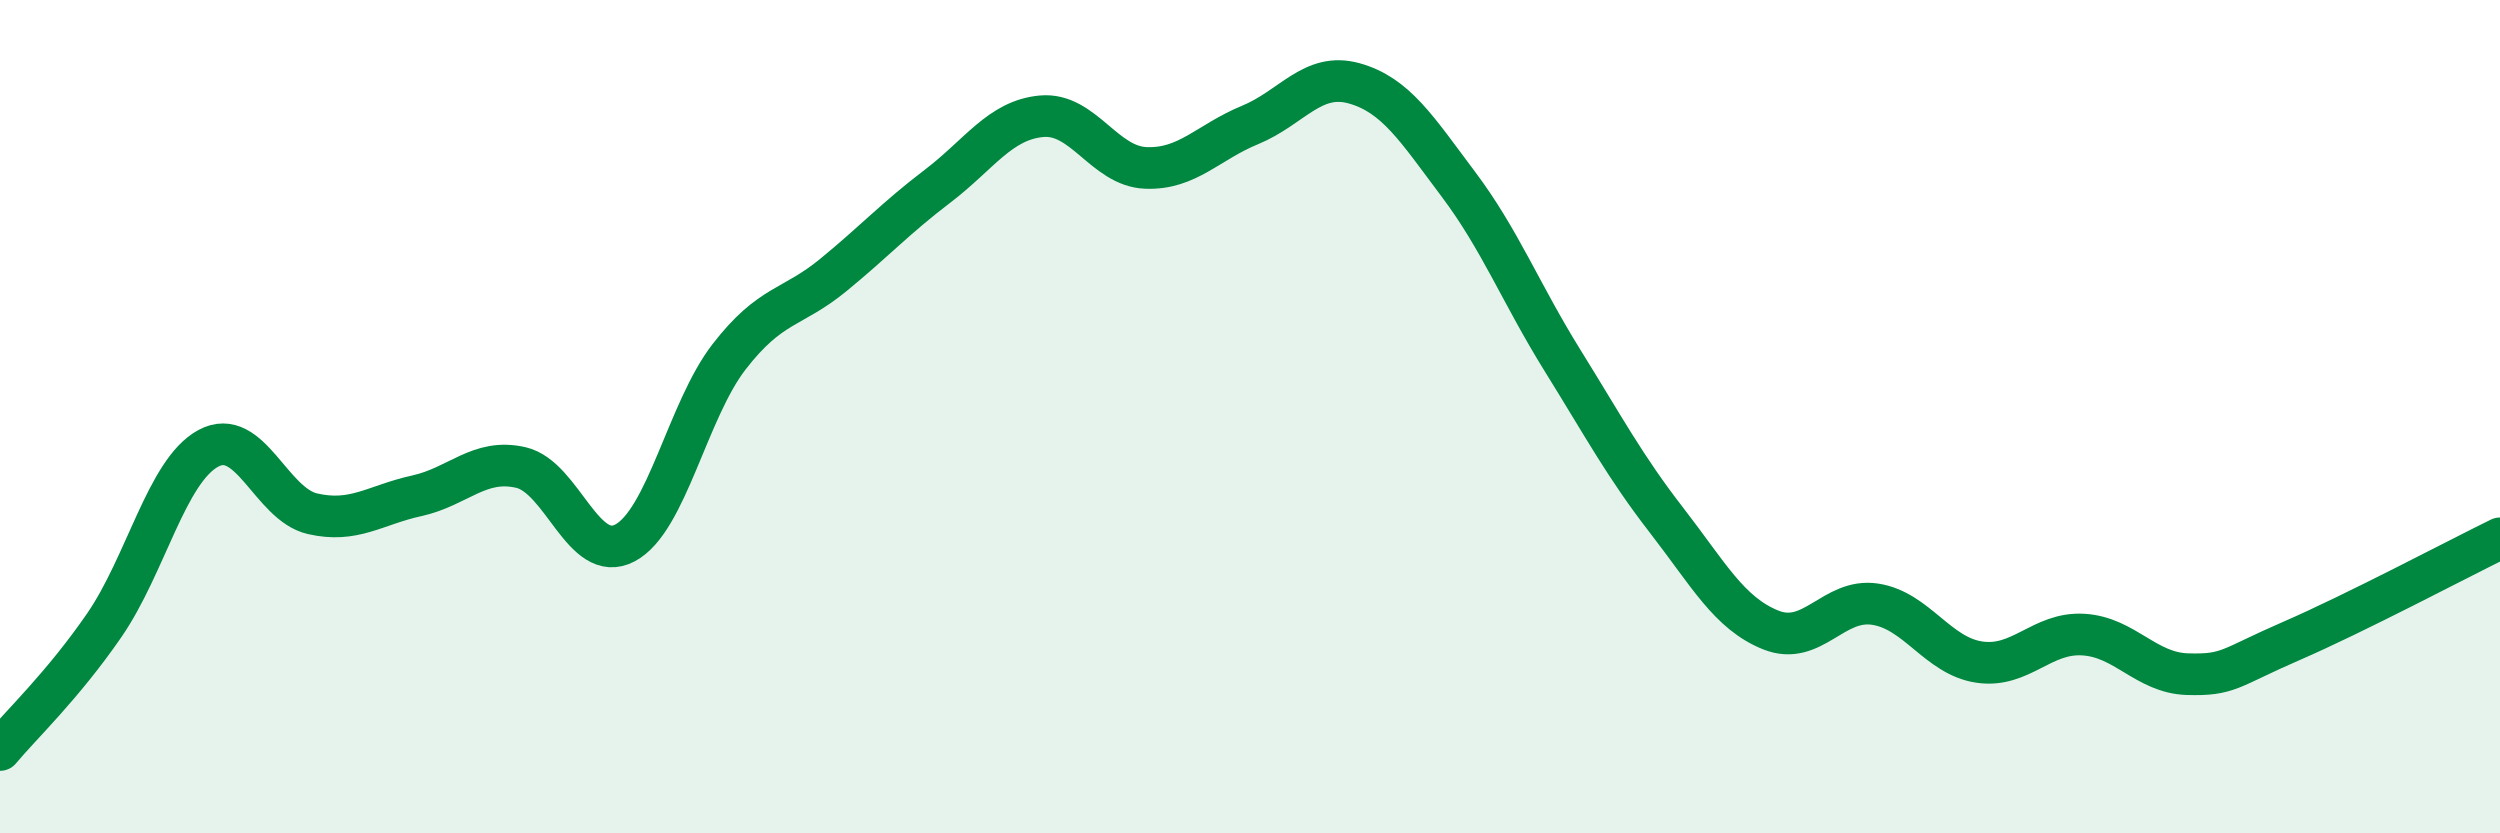
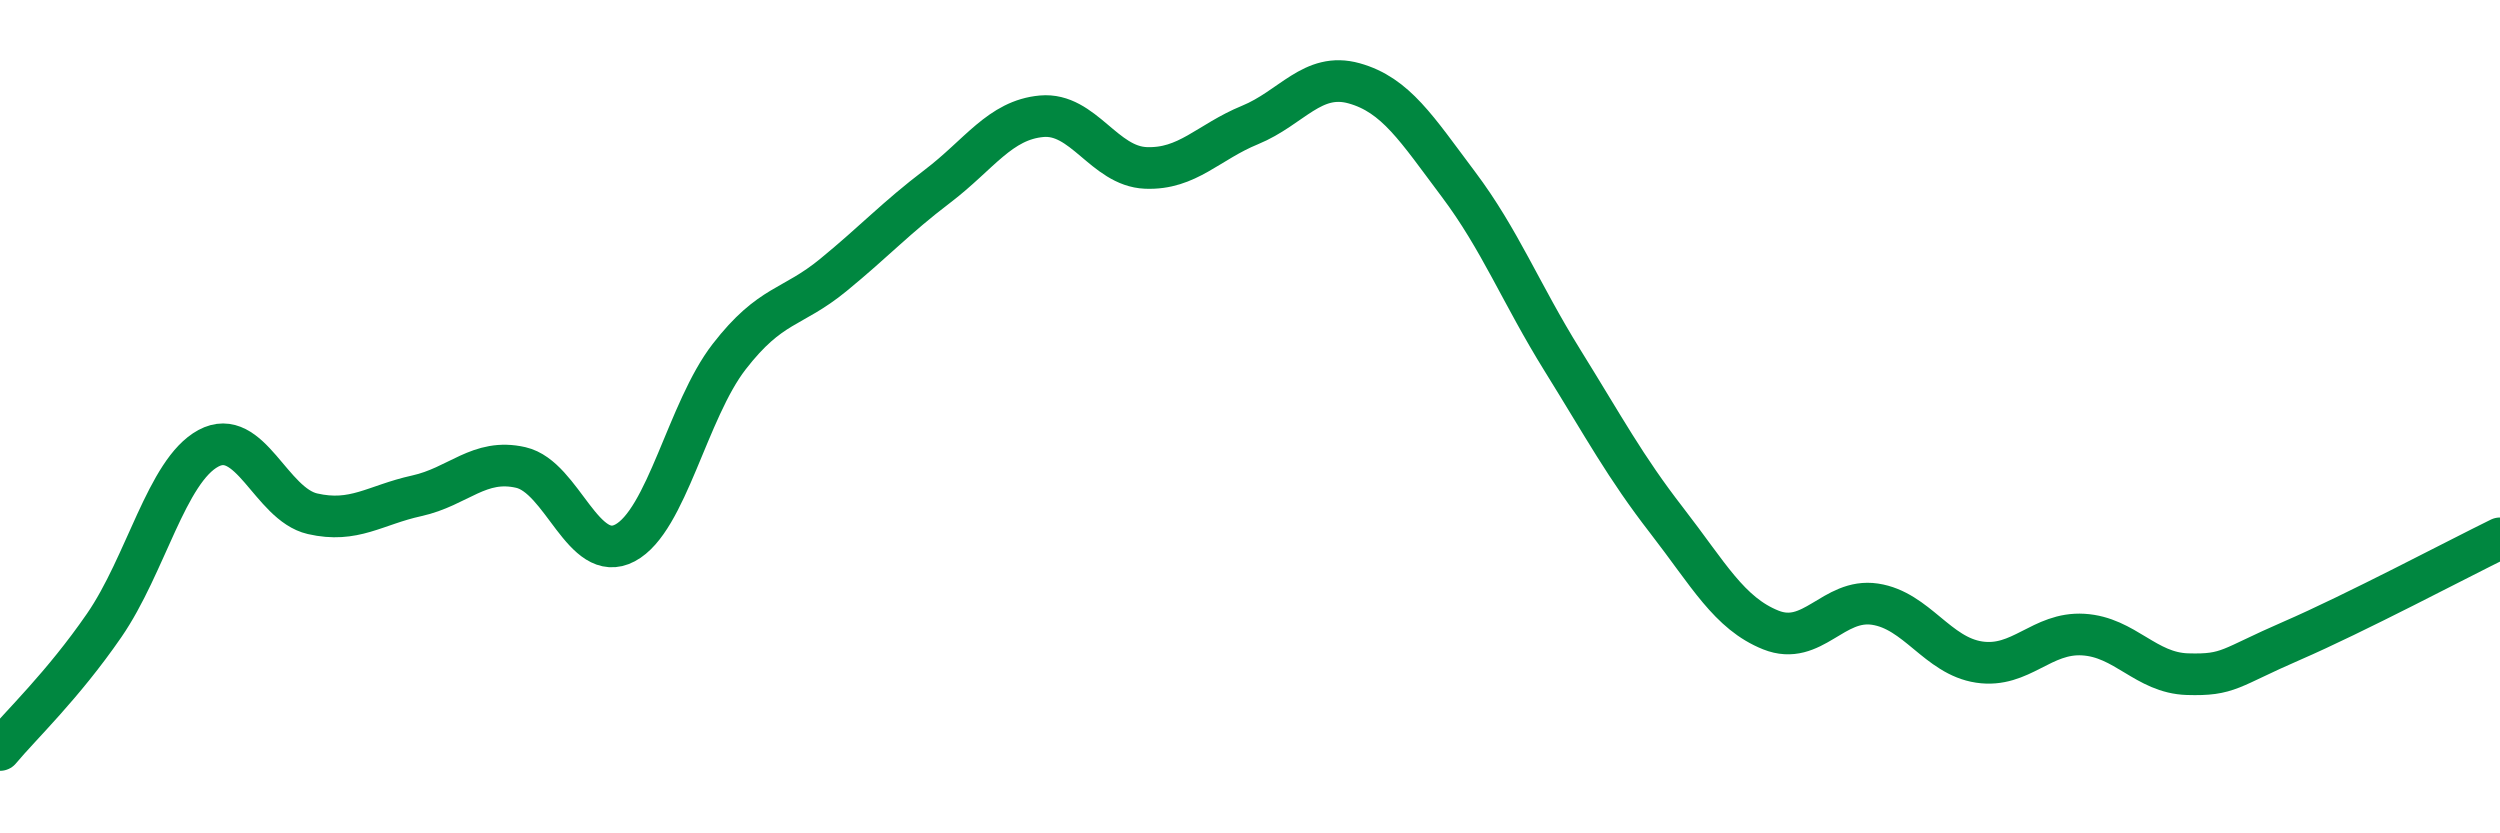
<svg xmlns="http://www.w3.org/2000/svg" width="60" height="20" viewBox="0 0 60 20">
-   <path d="M 0,18 C 0.5,17.4 1.5,16.46 2.5,15.01 C 3.5,13.56 4,11.3 5,10.76 C 6,10.22 6.5,12.1 7.5,12.33 C 8.5,12.56 9,12.12 10,11.9 C 11,11.68 11.5,10.99 12.5,11.22 C 13.5,11.45 14,13.56 15,13.03 C 16,12.5 16.5,9.85 17.5,8.56 C 18.5,7.27 19,7.42 20,6.6 C 21,5.78 21.5,5.23 22.5,4.47 C 23.5,3.71 24,2.88 25,2.79 C 26,2.7 26.5,3.99 27.5,4.03 C 28.5,4.07 29,3.41 30,3 C 31,2.59 31.5,1.72 32.5,2 C 33.5,2.28 34,3.09 35,4.42 C 36,5.75 36.5,7.04 37.5,8.65 C 38.5,10.26 39,11.2 40,12.49 C 41,13.78 41.5,14.72 42.5,15.12 C 43.5,15.52 44,14.35 45,14.5 C 46,14.65 46.5,15.74 47.5,15.89 C 48.5,16.04 49,15.17 50,15.23 C 51,15.29 51.5,16.15 52.5,16.18 C 53.5,16.21 53.5,16.03 55,15.38 C 56.5,14.73 59,13.41 60,12.92L60 20L0 20Z" fill="#008740" opacity="0.1" stroke-linecap="round" stroke-linejoin="round" />
  <path d="M 0,18 C 0.5,17.4 1.5,16.46 2.5,15.01 C 3.5,13.56 4,11.3 5,10.76 C 6,10.22 6.5,12.1 7.5,12.33 C 8.5,12.56 9,12.12 10,11.9 C 11,11.68 11.5,10.99 12.5,11.22 C 13.5,11.45 14,13.56 15,13.03 C 16,12.5 16.5,9.85 17.5,8.56 C 18.5,7.27 19,7.42 20,6.6 C 21,5.78 21.5,5.23 22.5,4.47 C 23.5,3.71 24,2.88 25,2.79 C 26,2.7 26.5,3.99 27.5,4.03 C 28.5,4.07 29,3.41 30,3 C 31,2.59 31.5,1.72 32.5,2 C 33.5,2.28 34,3.09 35,4.42 C 36,5.75 36.5,7.04 37.5,8.65 C 38.5,10.26 39,11.2 40,12.49 C 41,13.78 41.5,14.72 42.5,15.12 C 43.5,15.52 44,14.35 45,14.5 C 46,14.65 46.5,15.74 47.5,15.89 C 48.5,16.04 49,15.17 50,15.23 C 51,15.29 51.5,16.15 52.5,16.18 C 53.5,16.21 53.5,16.03 55,15.38 C 56.5,14.73 59,13.41 60,12.92" stroke="#008740" stroke-width="1" fill="none" stroke-linecap="round" stroke-linejoin="round" />
</svg>